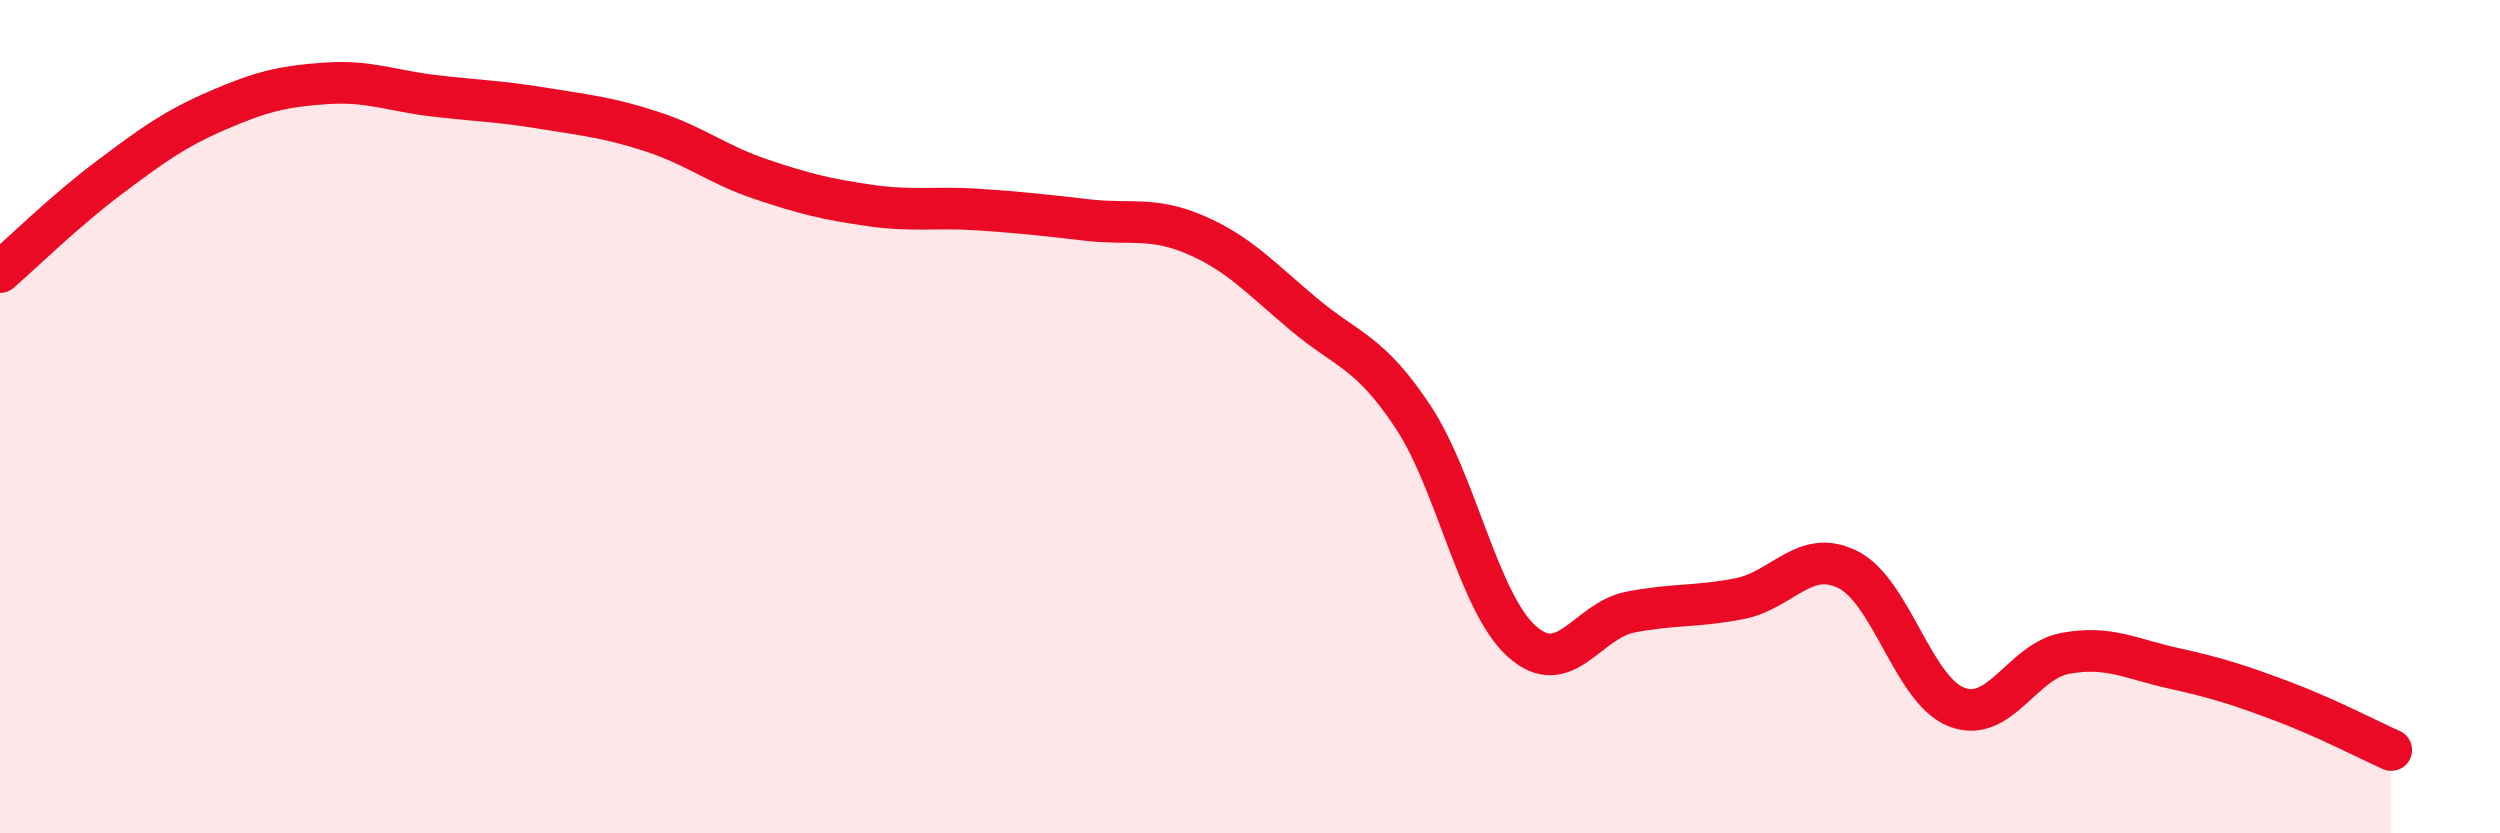
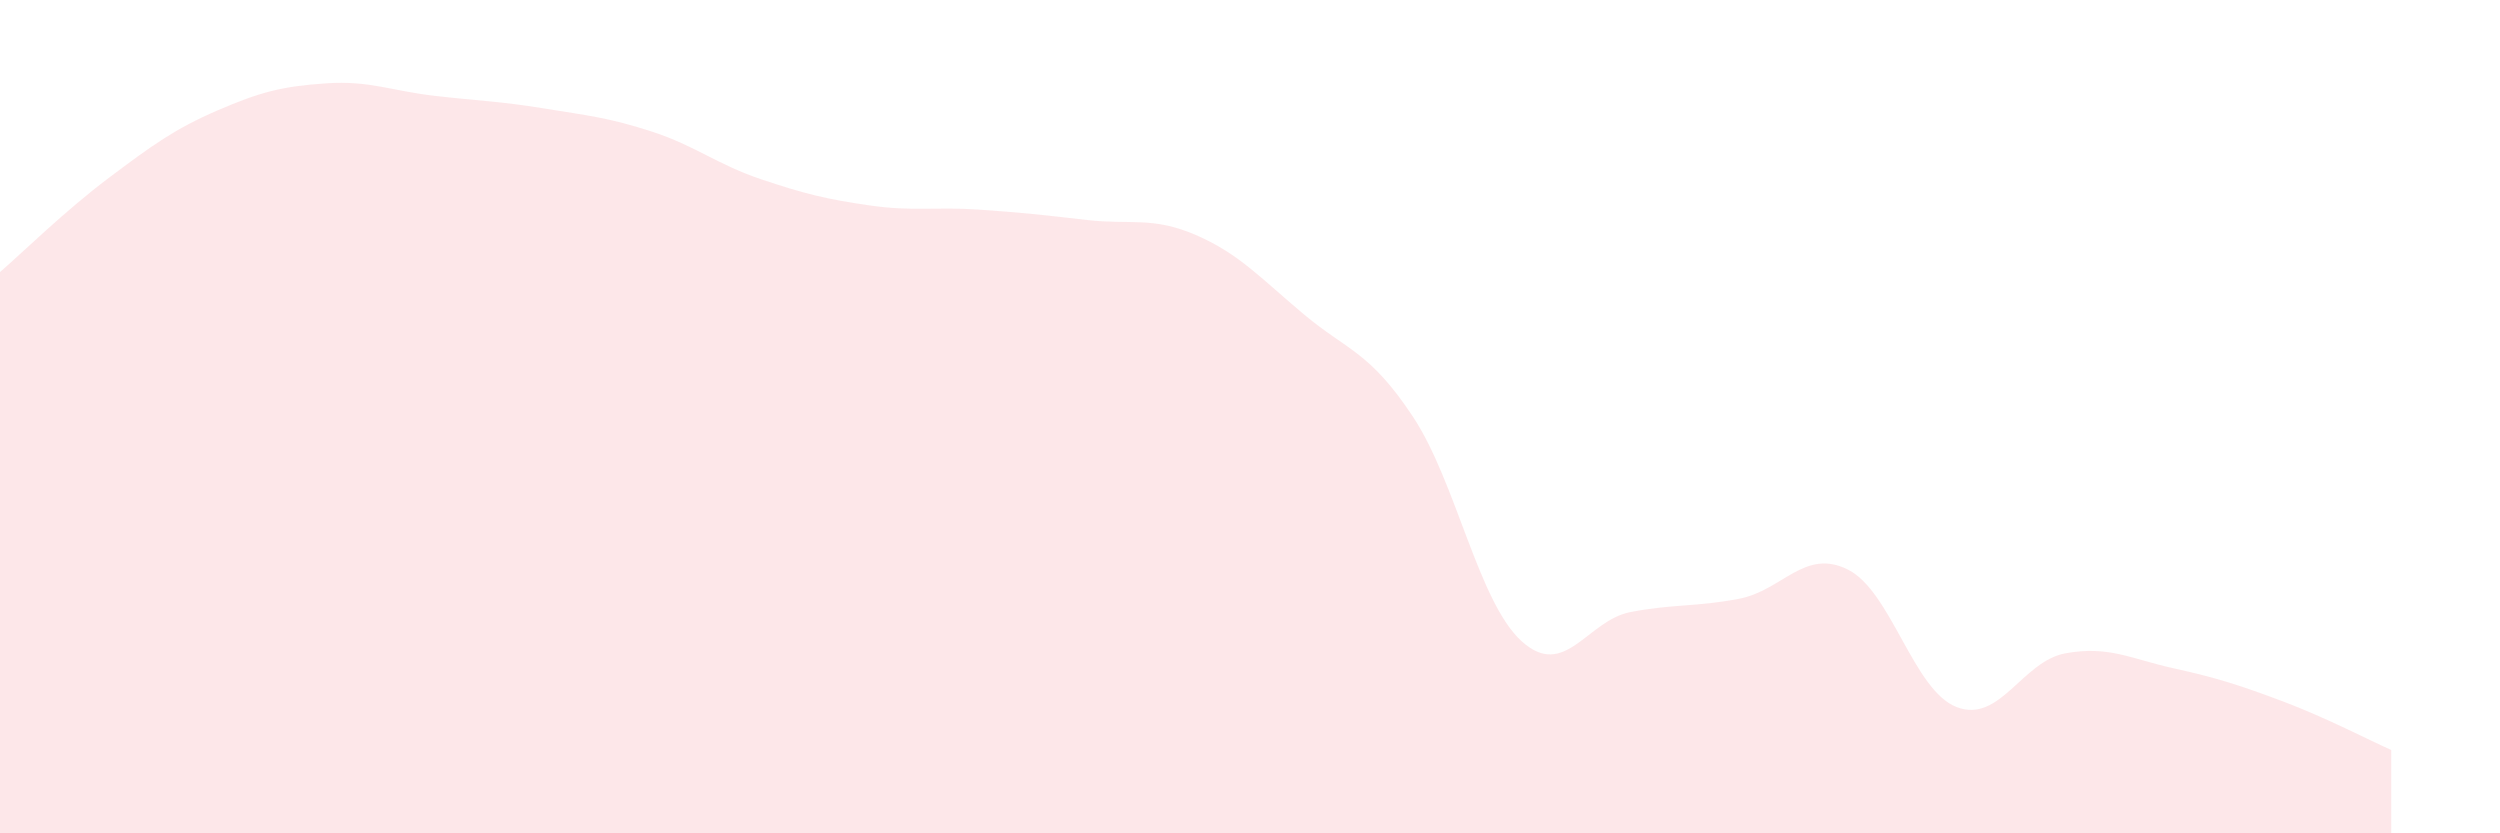
<svg xmlns="http://www.w3.org/2000/svg" width="60" height="20" viewBox="0 0 60 20">
  <path d="M 0,6.53 C 0.52,6.08 1.57,5.05 2.61,4.27 C 3.65,3.49 4.18,3.1 5.22,2.65 C 6.26,2.2 6.79,2.07 7.83,2 C 8.87,1.93 9.39,2.18 10.43,2.3 C 11.47,2.42 12,2.43 13.04,2.6 C 14.08,2.77 14.61,2.82 15.65,3.16 C 16.69,3.5 17.22,3.95 18.26,4.3 C 19.3,4.65 19.83,4.78 20.87,4.93 C 21.91,5.08 22.44,4.96 23.48,5.03 C 24.52,5.1 25.05,5.16 26.09,5.28 C 27.13,5.4 27.66,5.19 28.7,5.64 C 29.74,6.09 30.26,6.68 31.3,7.55 C 32.34,8.42 32.87,8.43 33.91,10 C 34.95,11.57 35.48,14.45 36.52,15.39 C 37.56,16.33 38.09,14.89 39.13,14.69 C 40.17,14.49 40.7,14.57 41.74,14.37 C 42.78,14.17 43.31,13.15 44.35,13.67 C 45.39,14.19 45.92,16.57 46.96,16.97 C 48,17.37 48.53,15.87 49.57,15.68 C 50.61,15.49 51.13,15.81 52.17,16.04 C 53.21,16.27 53.74,16.44 54.78,16.83 C 55.82,17.22 56.87,17.77 57.39,18L57.39 20L0 20Z" fill="#EB0A25" opacity="0.1" stroke-linecap="round" stroke-linejoin="round" />
-   <path d="M 0,6.53 C 0.52,6.08 1.57,5.05 2.61,4.27 C 3.65,3.49 4.18,3.1 5.22,2.65 C 6.26,2.2 6.79,2.07 7.83,2 C 8.87,1.93 9.39,2.18 10.43,2.3 C 11.47,2.42 12,2.43 13.04,2.6 C 14.08,2.77 14.61,2.82 15.65,3.16 C 16.69,3.5 17.22,3.95 18.26,4.3 C 19.3,4.65 19.83,4.78 20.87,4.93 C 21.91,5.08 22.44,4.96 23.48,5.03 C 24.52,5.1 25.05,5.16 26.09,5.28 C 27.13,5.4 27.66,5.19 28.7,5.64 C 29.74,6.09 30.26,6.68 31.3,7.55 C 32.34,8.42 32.87,8.43 33.91,10 C 34.95,11.57 35.48,14.45 36.52,15.39 C 37.56,16.33 38.09,14.89 39.13,14.69 C 40.17,14.49 40.7,14.57 41.74,14.37 C 42.78,14.17 43.31,13.15 44.35,13.67 C 45.39,14.19 45.92,16.57 46.96,16.97 C 48,17.37 48.53,15.87 49.57,15.68 C 50.61,15.49 51.13,15.81 52.17,16.04 C 53.21,16.27 53.74,16.44 54.78,16.83 C 55.82,17.22 56.87,17.77 57.39,18" stroke="#EB0A25" stroke-width="1" fill="none" stroke-linecap="round" stroke-linejoin="round" />
</svg>